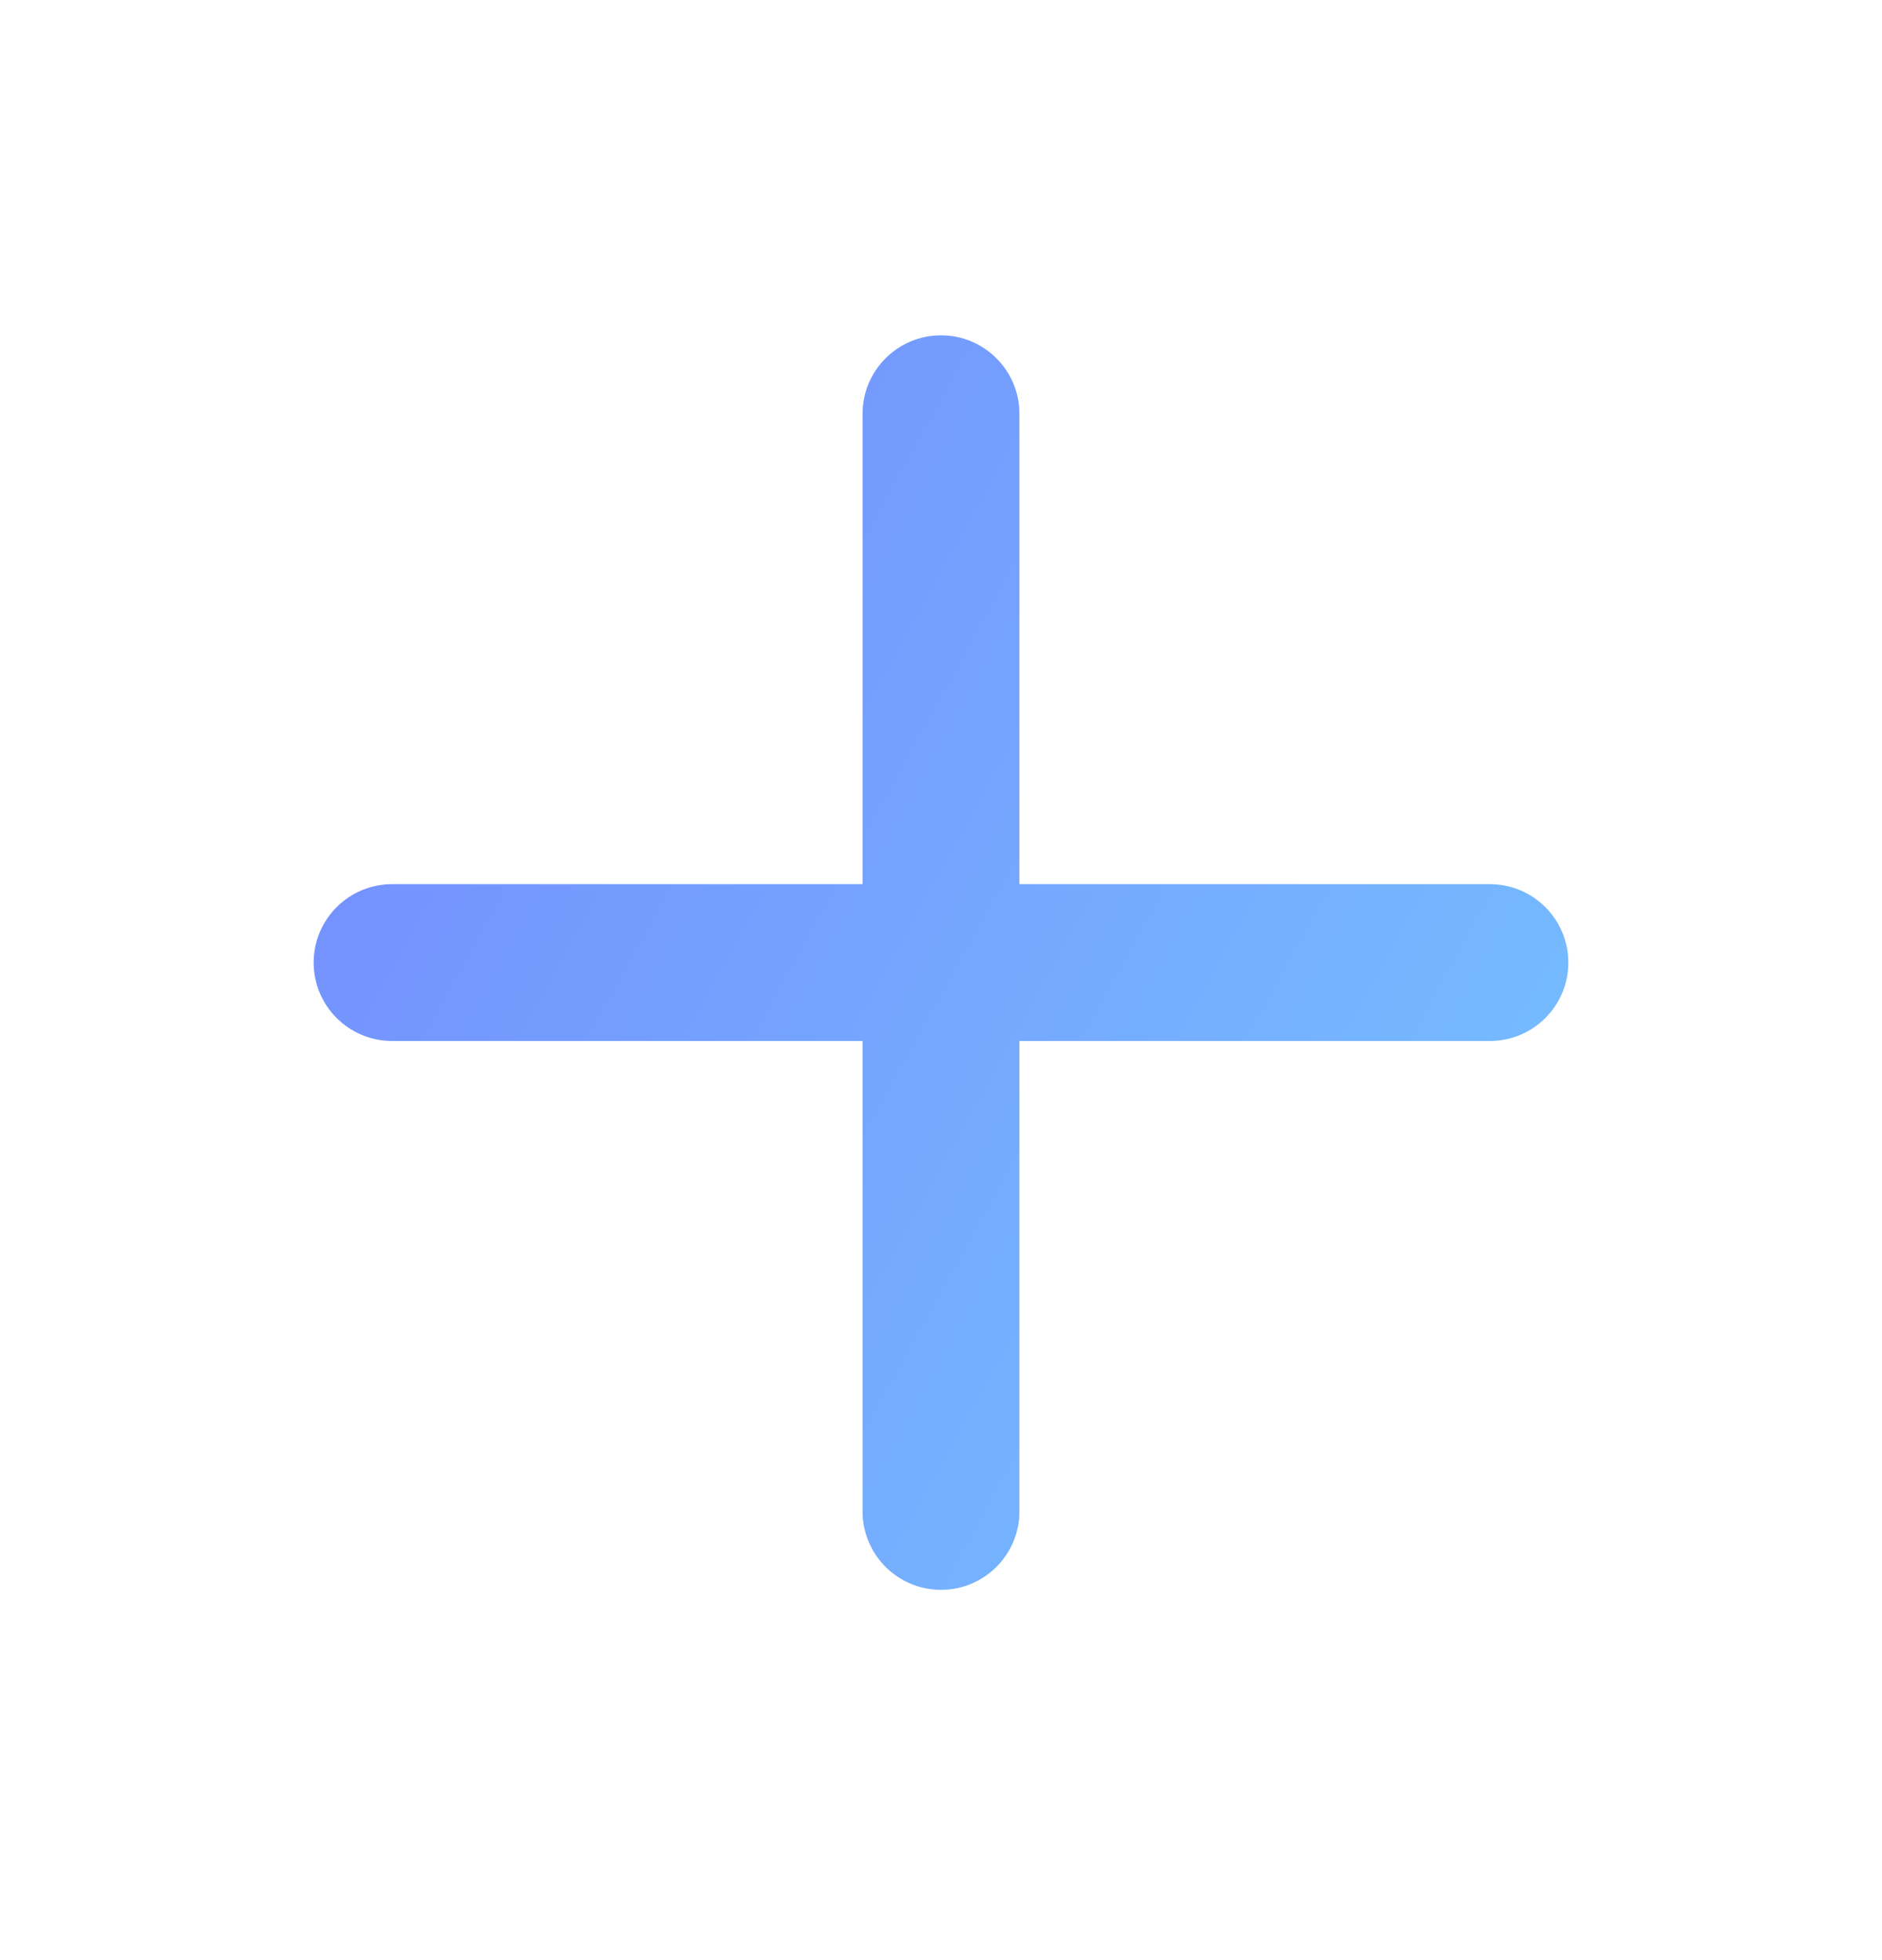
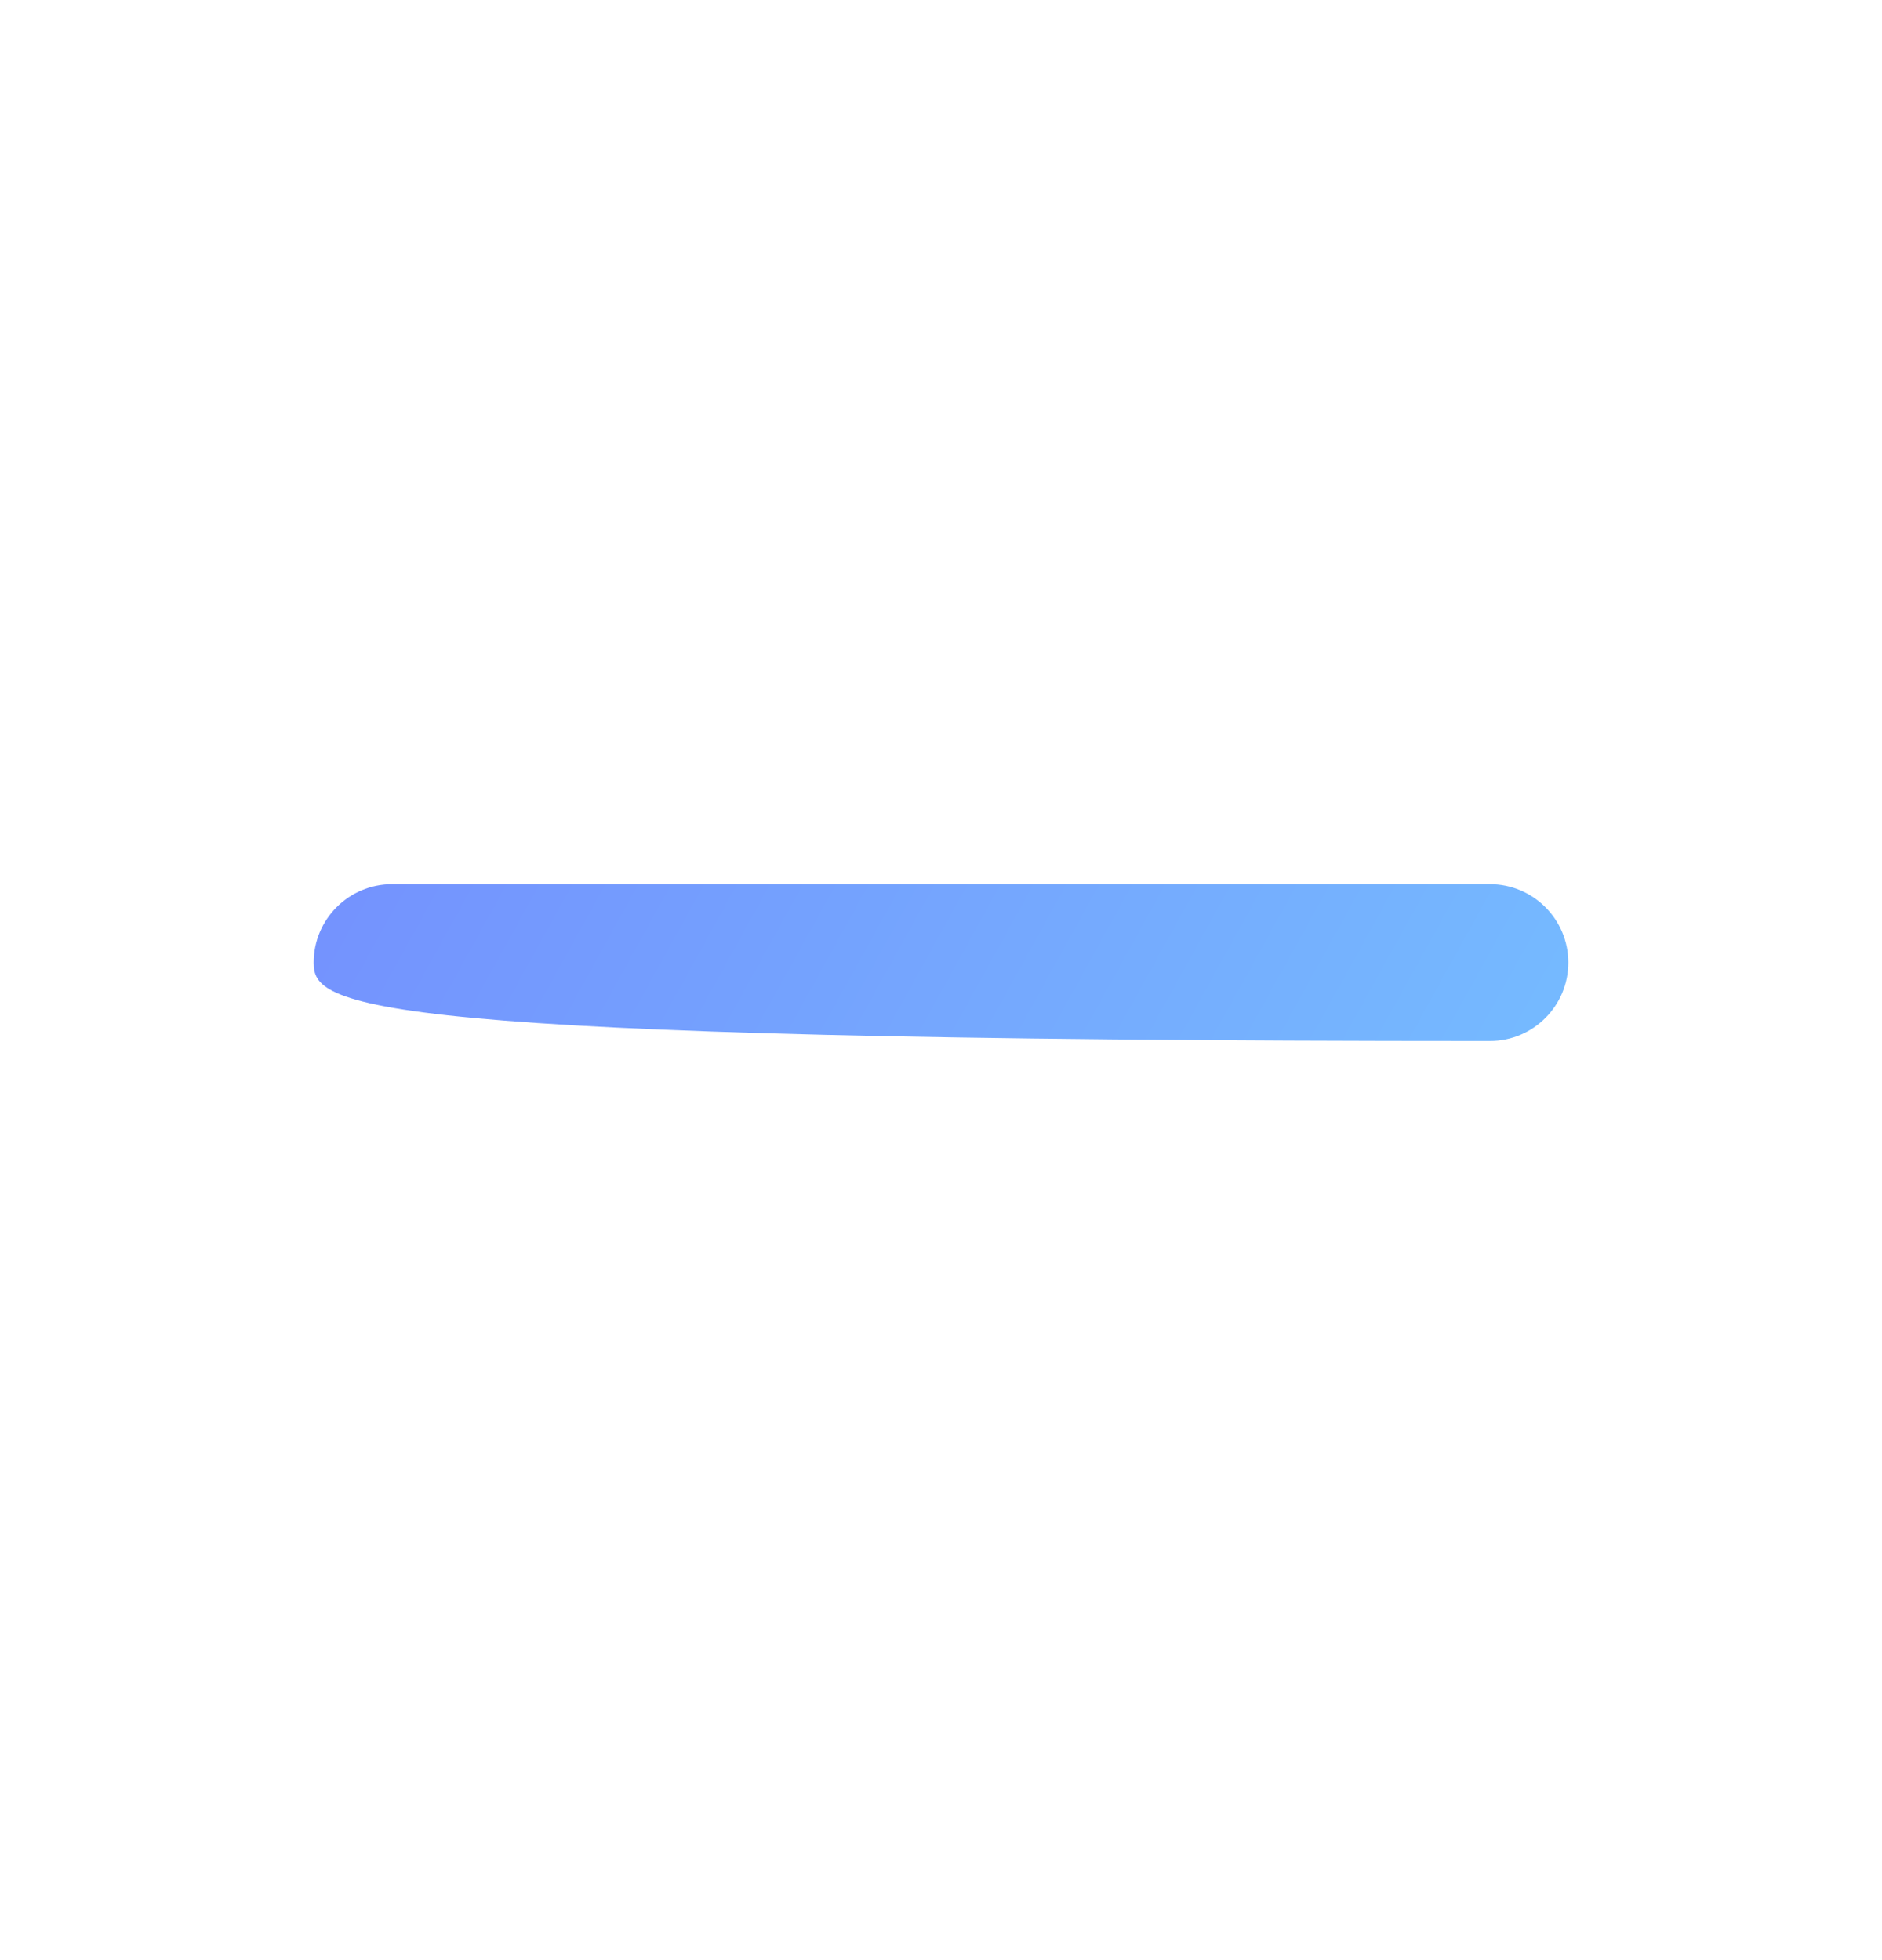
<svg xmlns="http://www.w3.org/2000/svg" width="24" height="25" viewBox="0 0 24 25" fill="none">
-   <path d="M11 5.277C11 4.725 11.448 4.277 12 4.277C12.552 4.277 13 4.725 13 5.277V19.277C13 19.83 12.552 20.277 12 20.277C11.448 20.277 11 19.83 11 19.277V5.277Z" fill="url(#paint0_linear_4984_28425)" />
-   <path d="M19 11.277C19.552 11.277 20 11.725 20 12.277C20 12.829 19.552 13.277 19 13.277H5C4.448 13.277 4 12.829 4 12.277C4 11.725 4.448 11.277 5 11.277L19 11.277Z" fill="url(#paint1_linear_4984_28425)" />
+   <path d="M19 11.277C19.552 11.277 20 11.725 20 12.277C20 12.829 19.552 13.277 19 13.277C4.448 13.277 4 12.829 4 12.277C4 11.725 4.448 11.277 5 11.277L19 11.277Z" fill="url(#paint1_linear_4984_28425)" />
  <defs>
    <linearGradient id="paint0_linear_4984_28425" x1="2.016" y1="2.232" x2="24.525" y2="14.678" gradientUnits="userSpaceOnUse">
      <stop stop-color="#7381FD" />
      <stop offset="1" stop-color="#76C7FF" />
    </linearGradient>
    <linearGradient id="paint1_linear_4984_28425" x1="2.016" y1="2.232" x2="24.525" y2="14.678" gradientUnits="userSpaceOnUse">
      <stop stop-color="#7381FD" />
      <stop offset="1" stop-color="#76C7FF" />
    </linearGradient>
  </defs>
</svg>